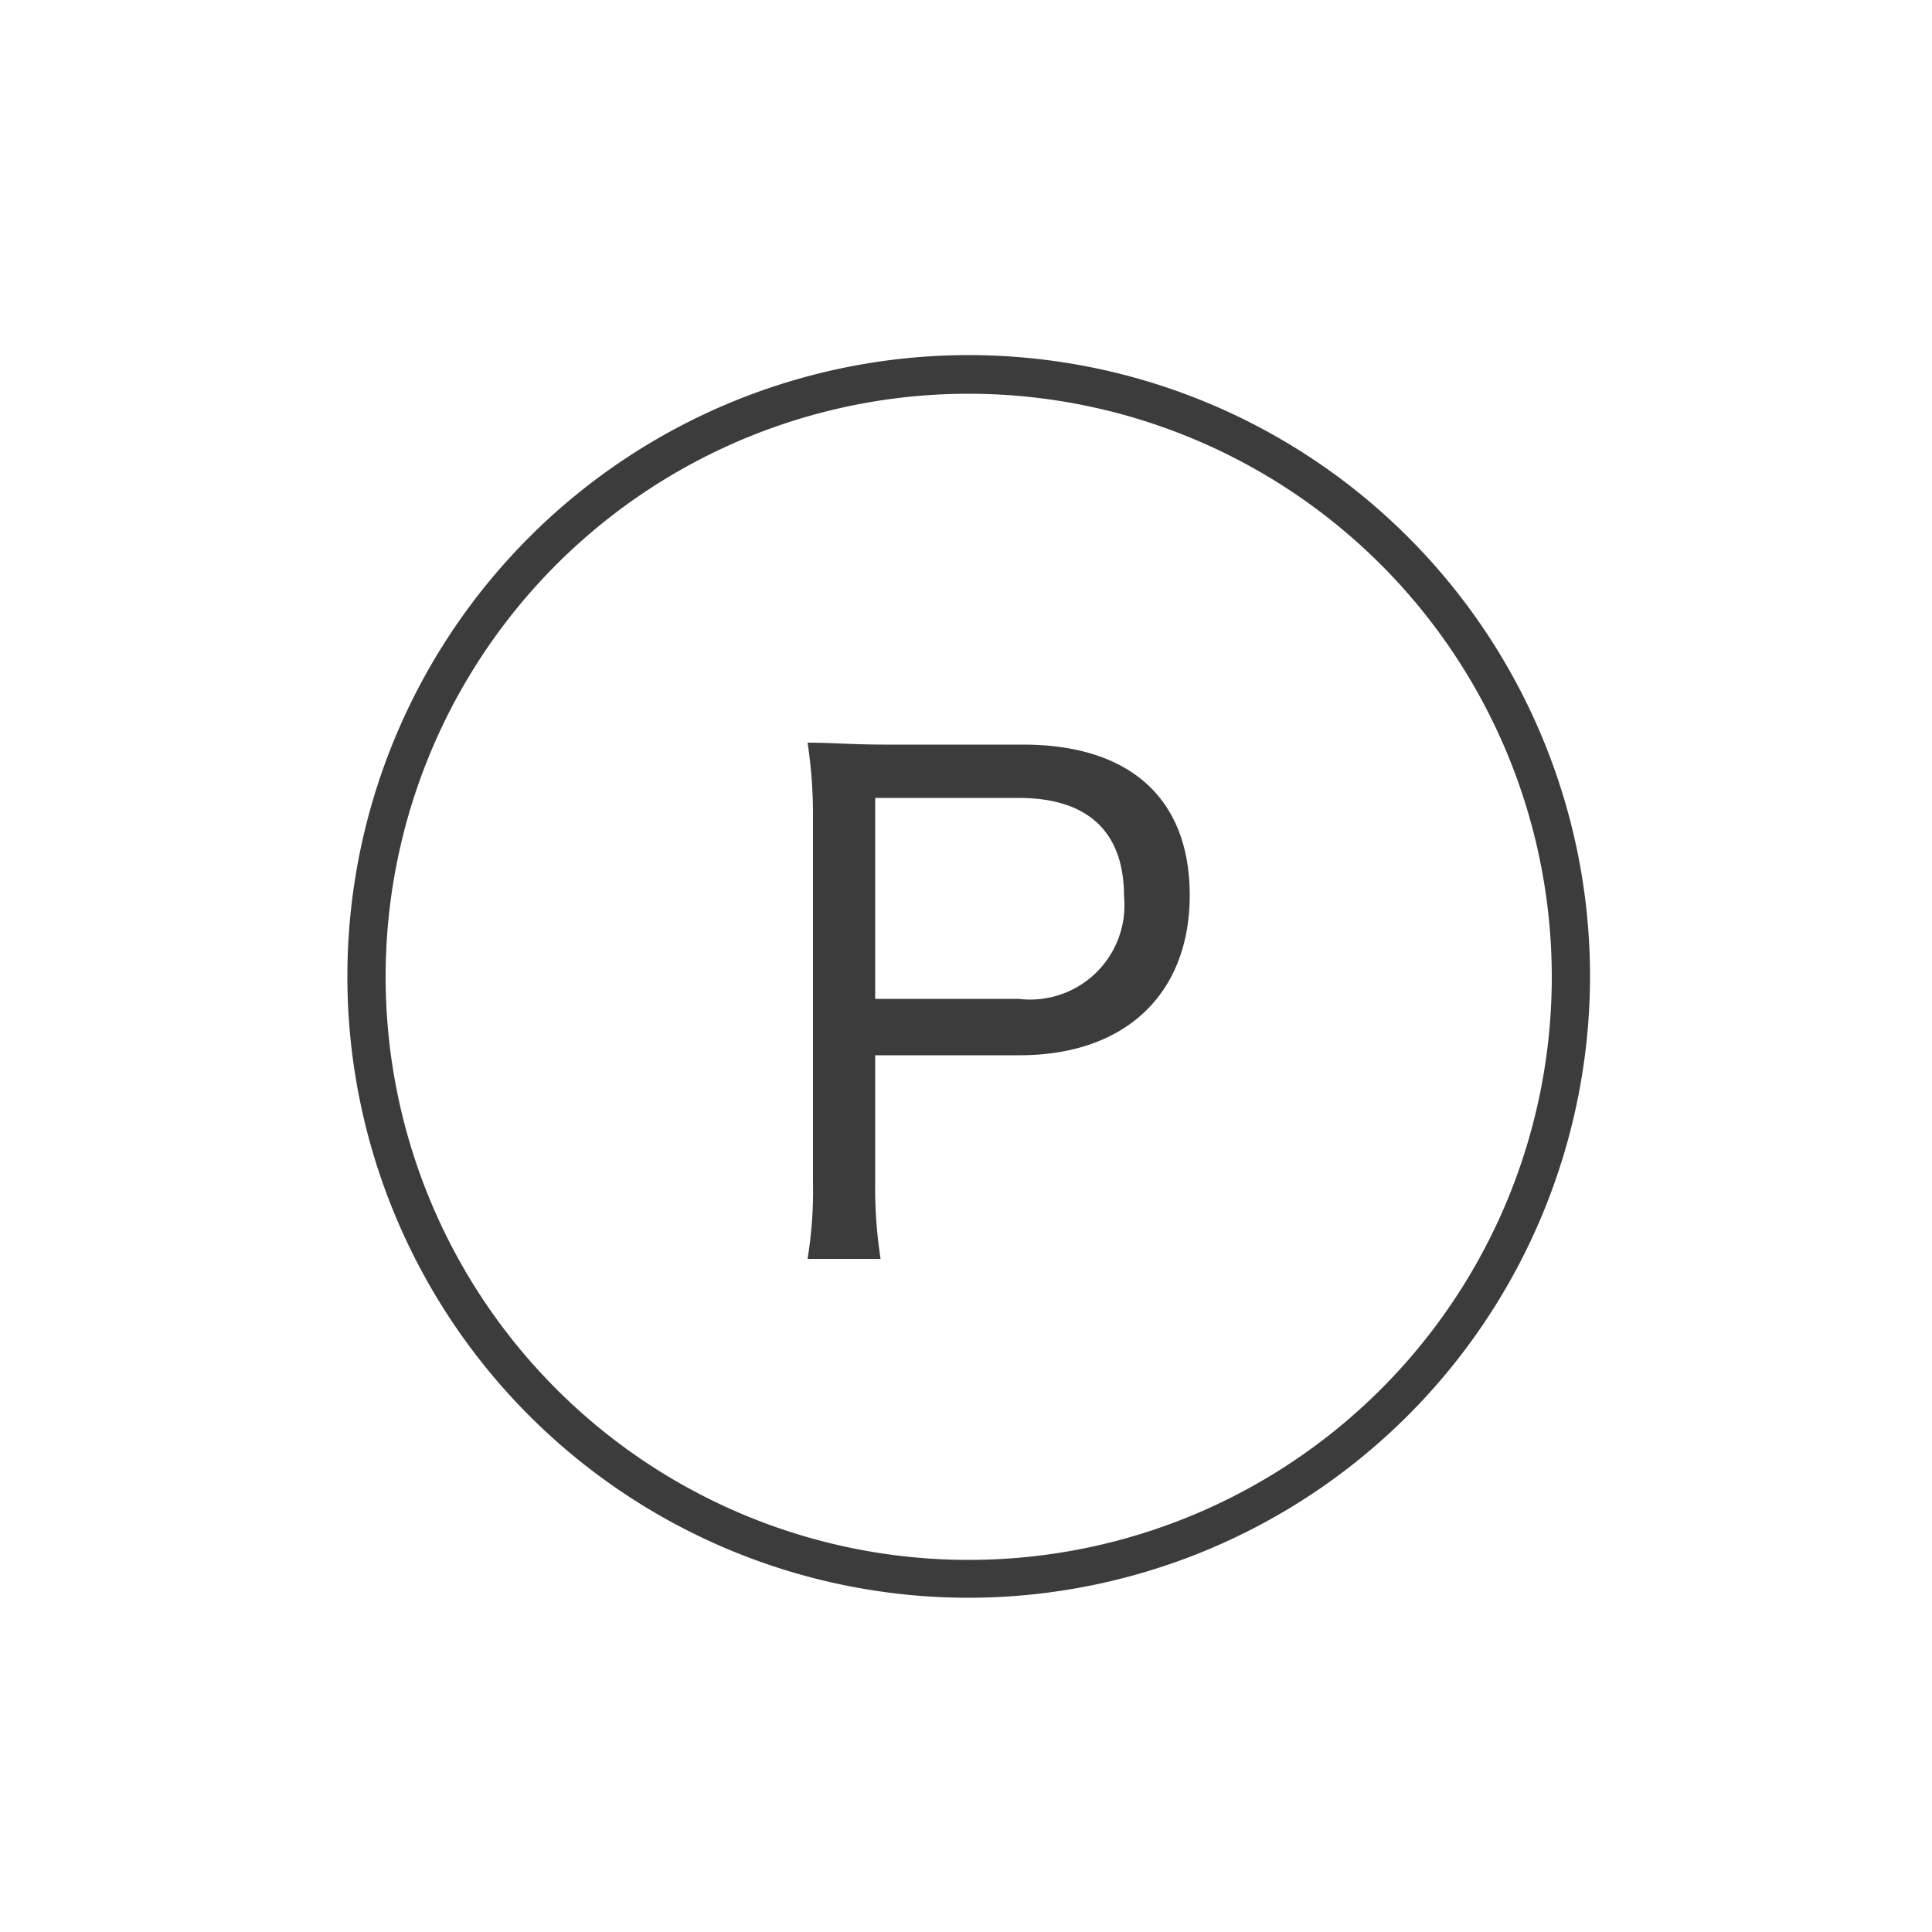
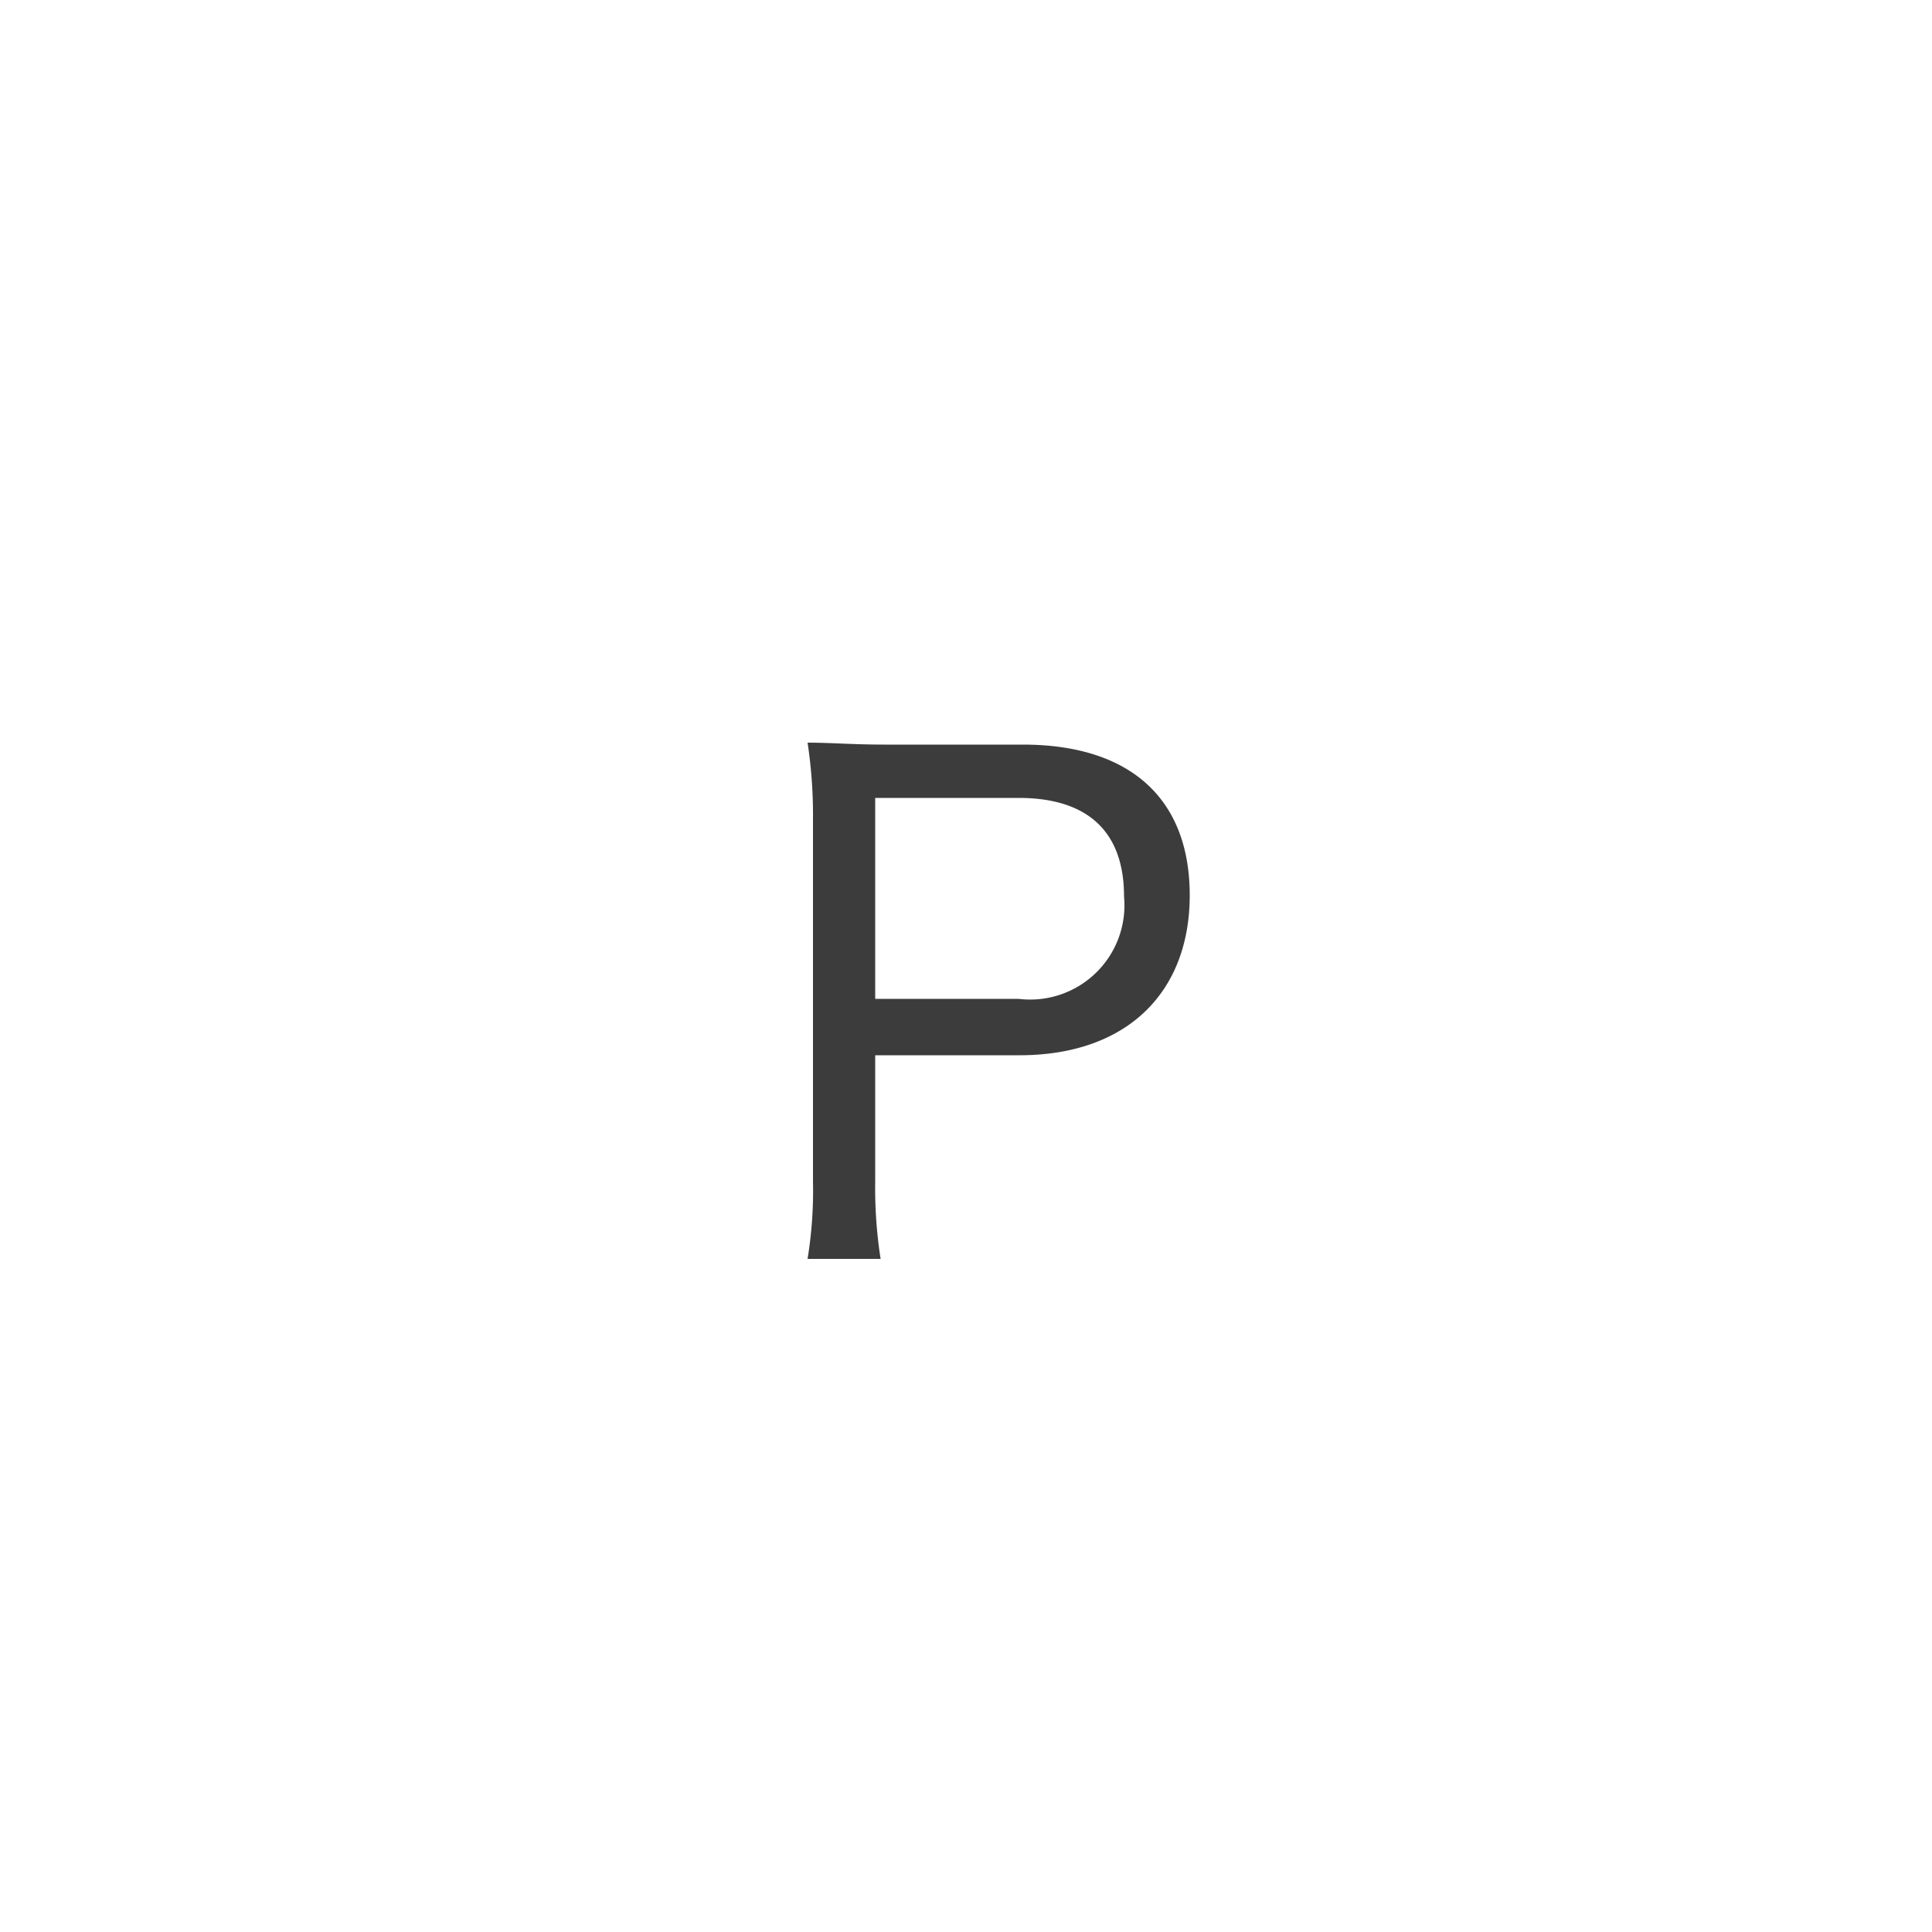
<svg xmlns="http://www.w3.org/2000/svg" viewBox="0 0 50 50">
  <defs>
    <style>.a{fill:#3c3c3c;}</style>
  </defs>
-   <path class="a" d="M25.07,41.35A16.08,16.08,0,1,1,41.15,25.27,16.1,16.1,0,0,1,25.07,41.35Zm0-31.16A15.09,15.09,0,1,0,40.16,25.27,15.1,15.1,0,0,0,25.07,10.19Z" />
  <path class="a" d="M20.9,32.58a11,11,0,0,0,.14-2V21.22a12.56,12.56,0,0,0-.14-2c.63,0,1.16.05,2,.05h3.57c2.78,0,4.32,1.4,4.32,3.9s-1.61,4.14-4.41,4.14H22.65v3.27a11.93,11.93,0,0,0,.14,2Zm5.46-6.73a2.44,2.44,0,0,0,2.73-2.65c0-1.67-.93-2.55-2.73-2.55H22.65v5.2Z" />
</svg>